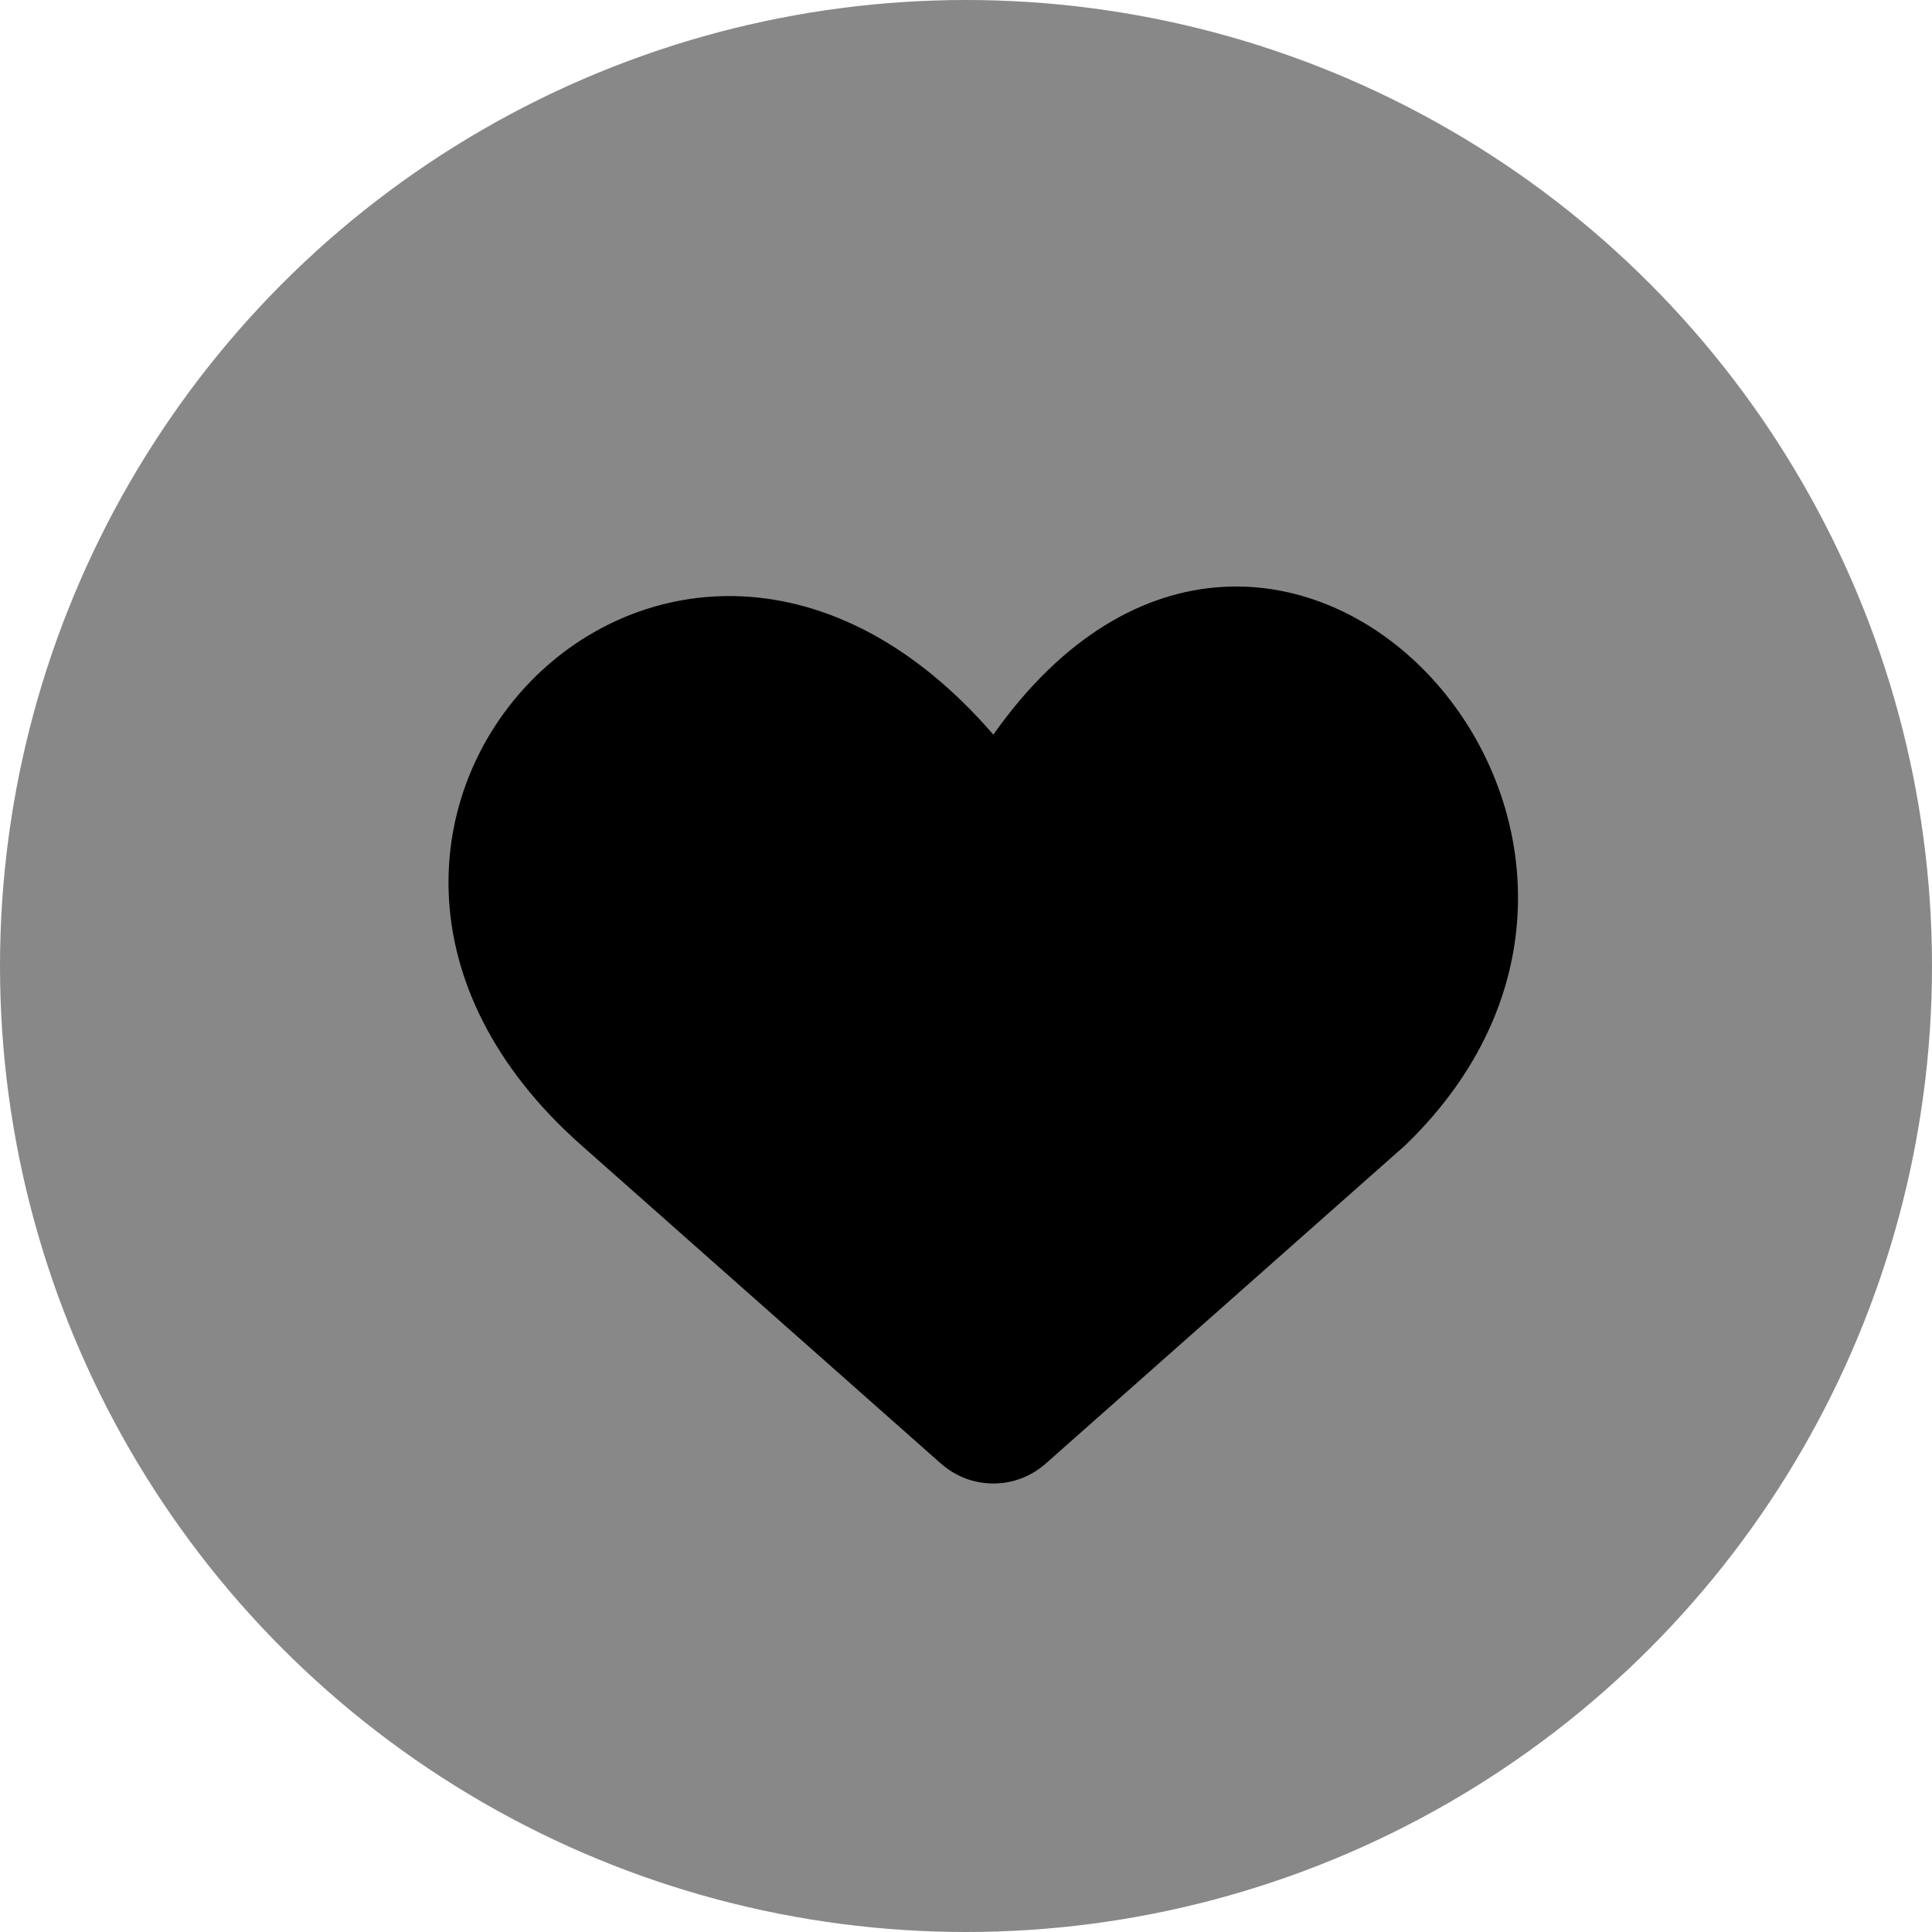
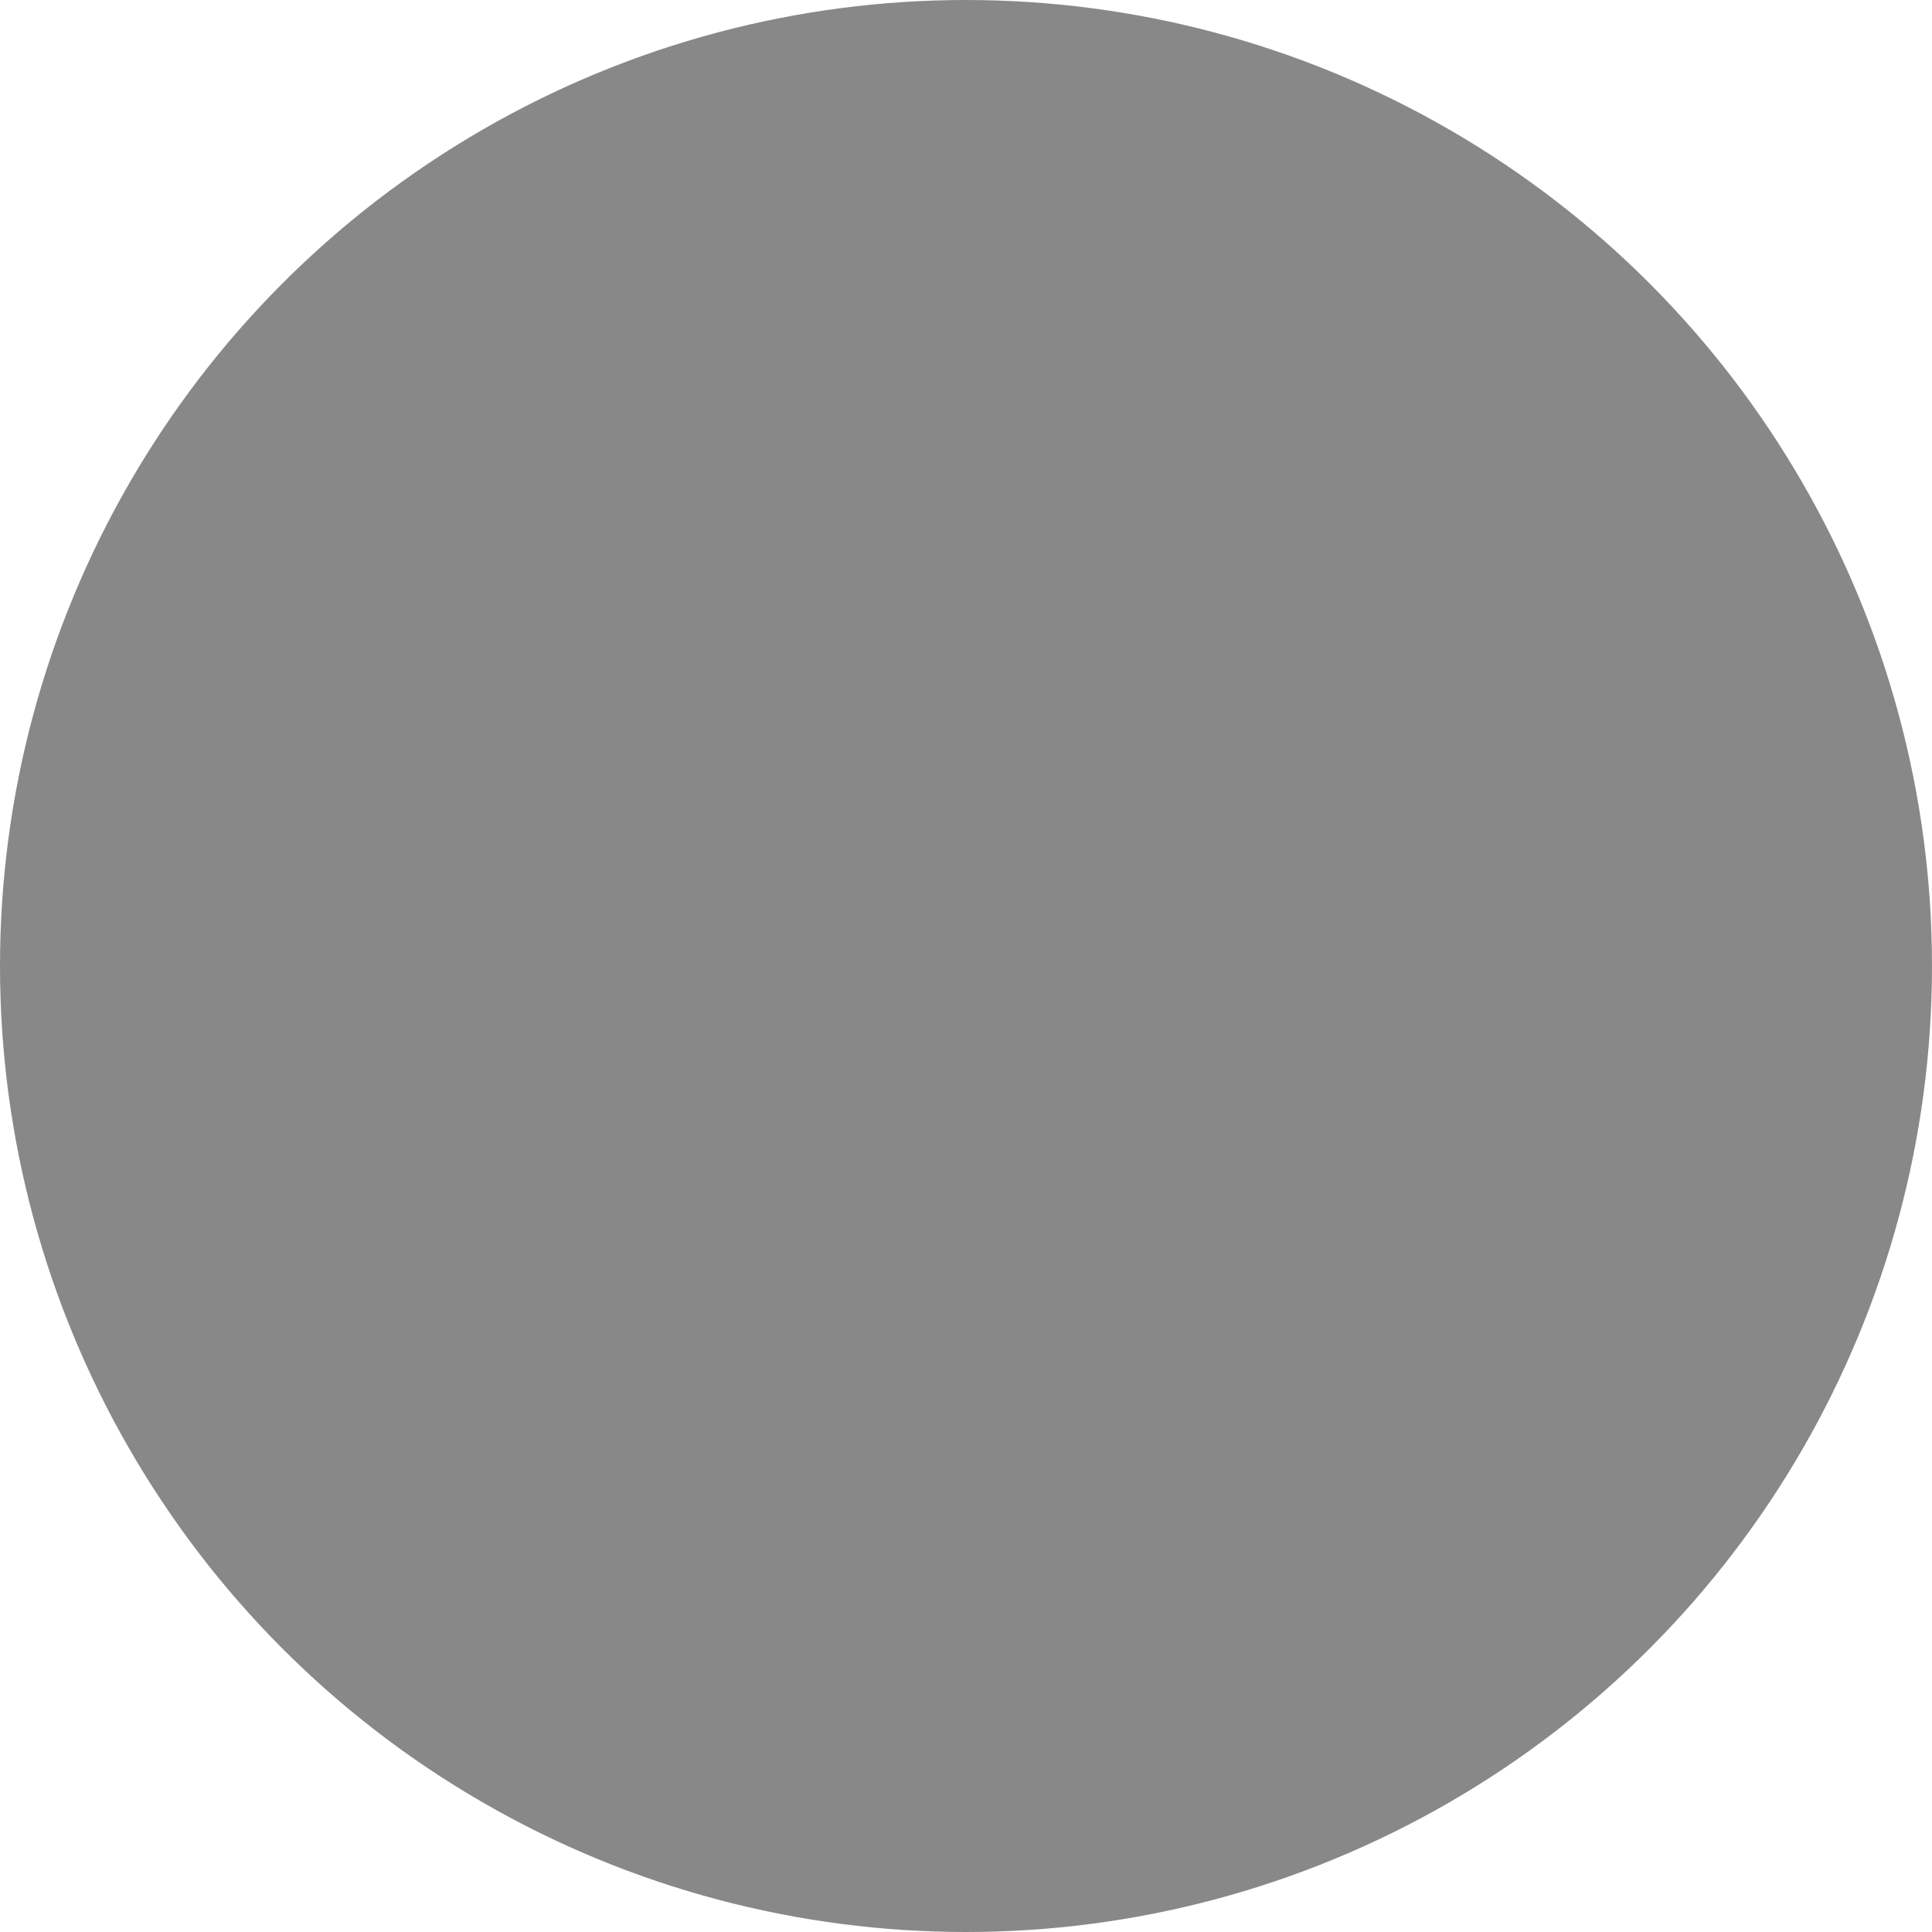
<svg xmlns="http://www.w3.org/2000/svg" fill="none" height="56" viewBox="0 0 56 56" width="56">
  <clipPath id="a">
-     <path d="m13 17h31v26h-31z" />
-   </clipPath>
+     </clipPath>
  <circle cx="28" cy="28" fill="#888" r="28" />
  <g clip-path="url(#a)">
-     <path d="m40.719 33.208-10.412 9.218c-.418.37-.957.574-1.515.574s-1.097-.204-1.515-.574l-10.413-9.218c-10.436-9.217 2.56-22.754 11.928-11.915 8.138-11.517 21.407 2.791 11.928 11.915z" fill="#000" />
-   </g>
+     </g>
</svg>